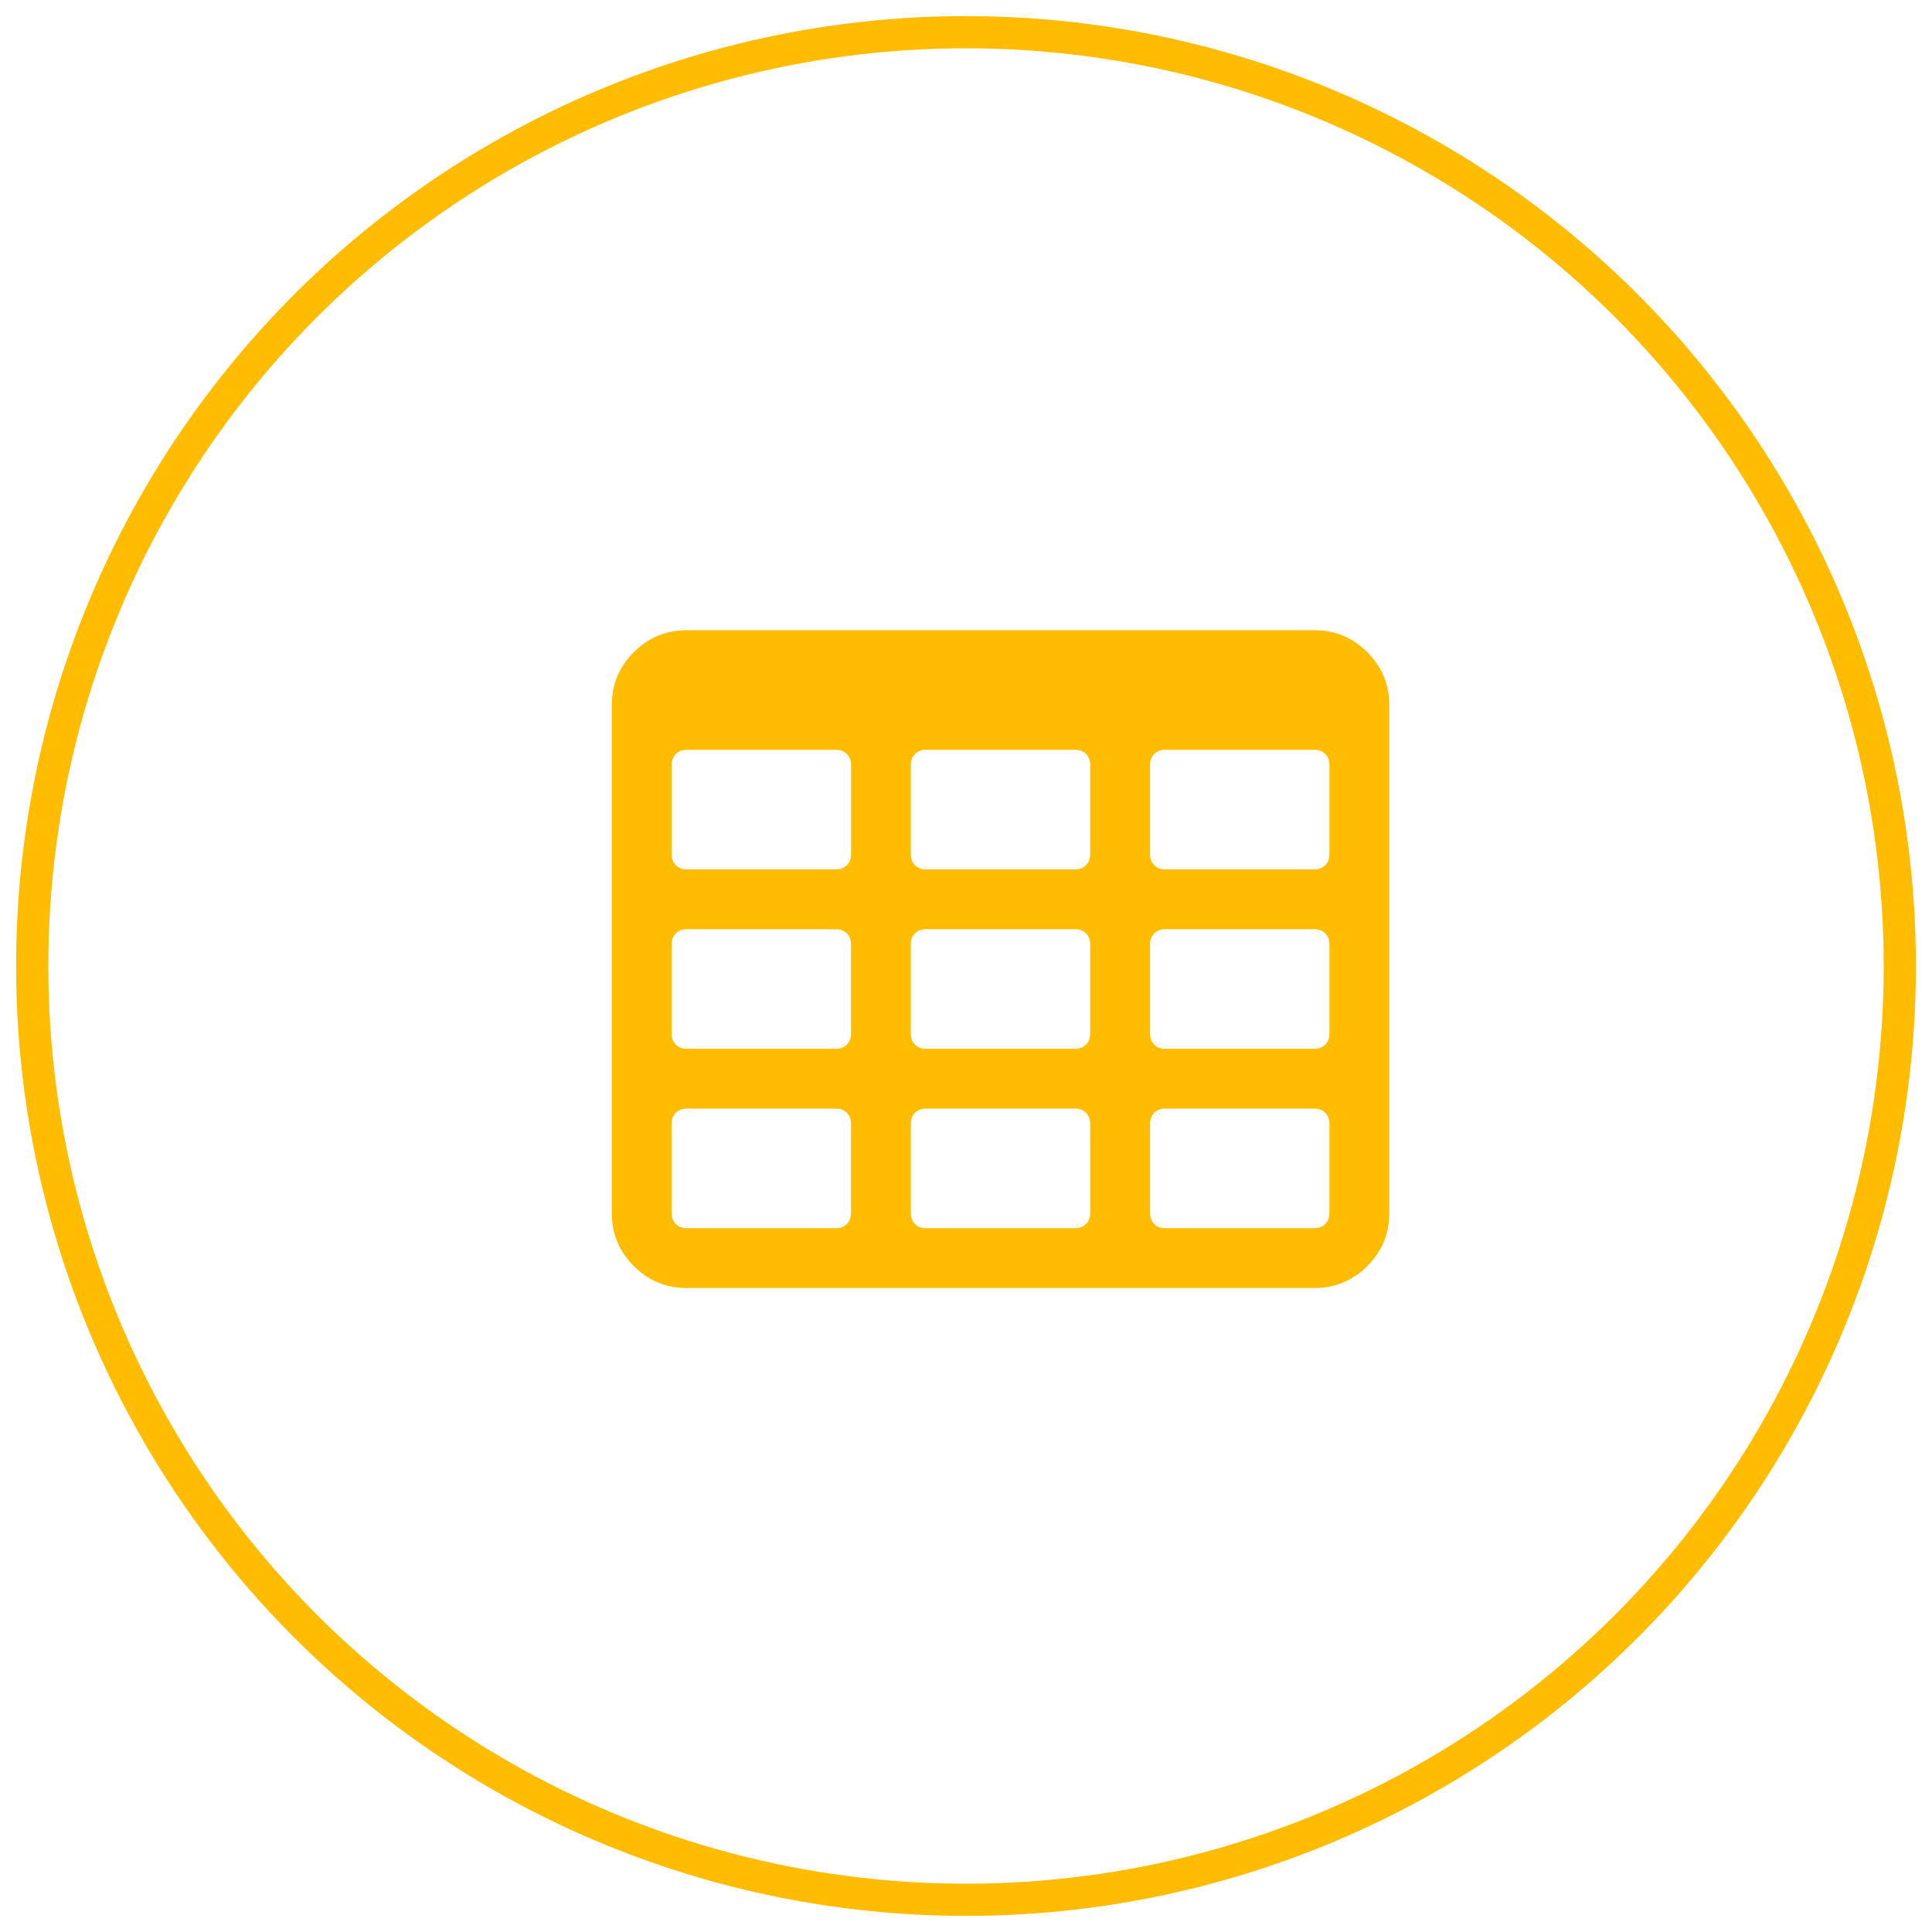
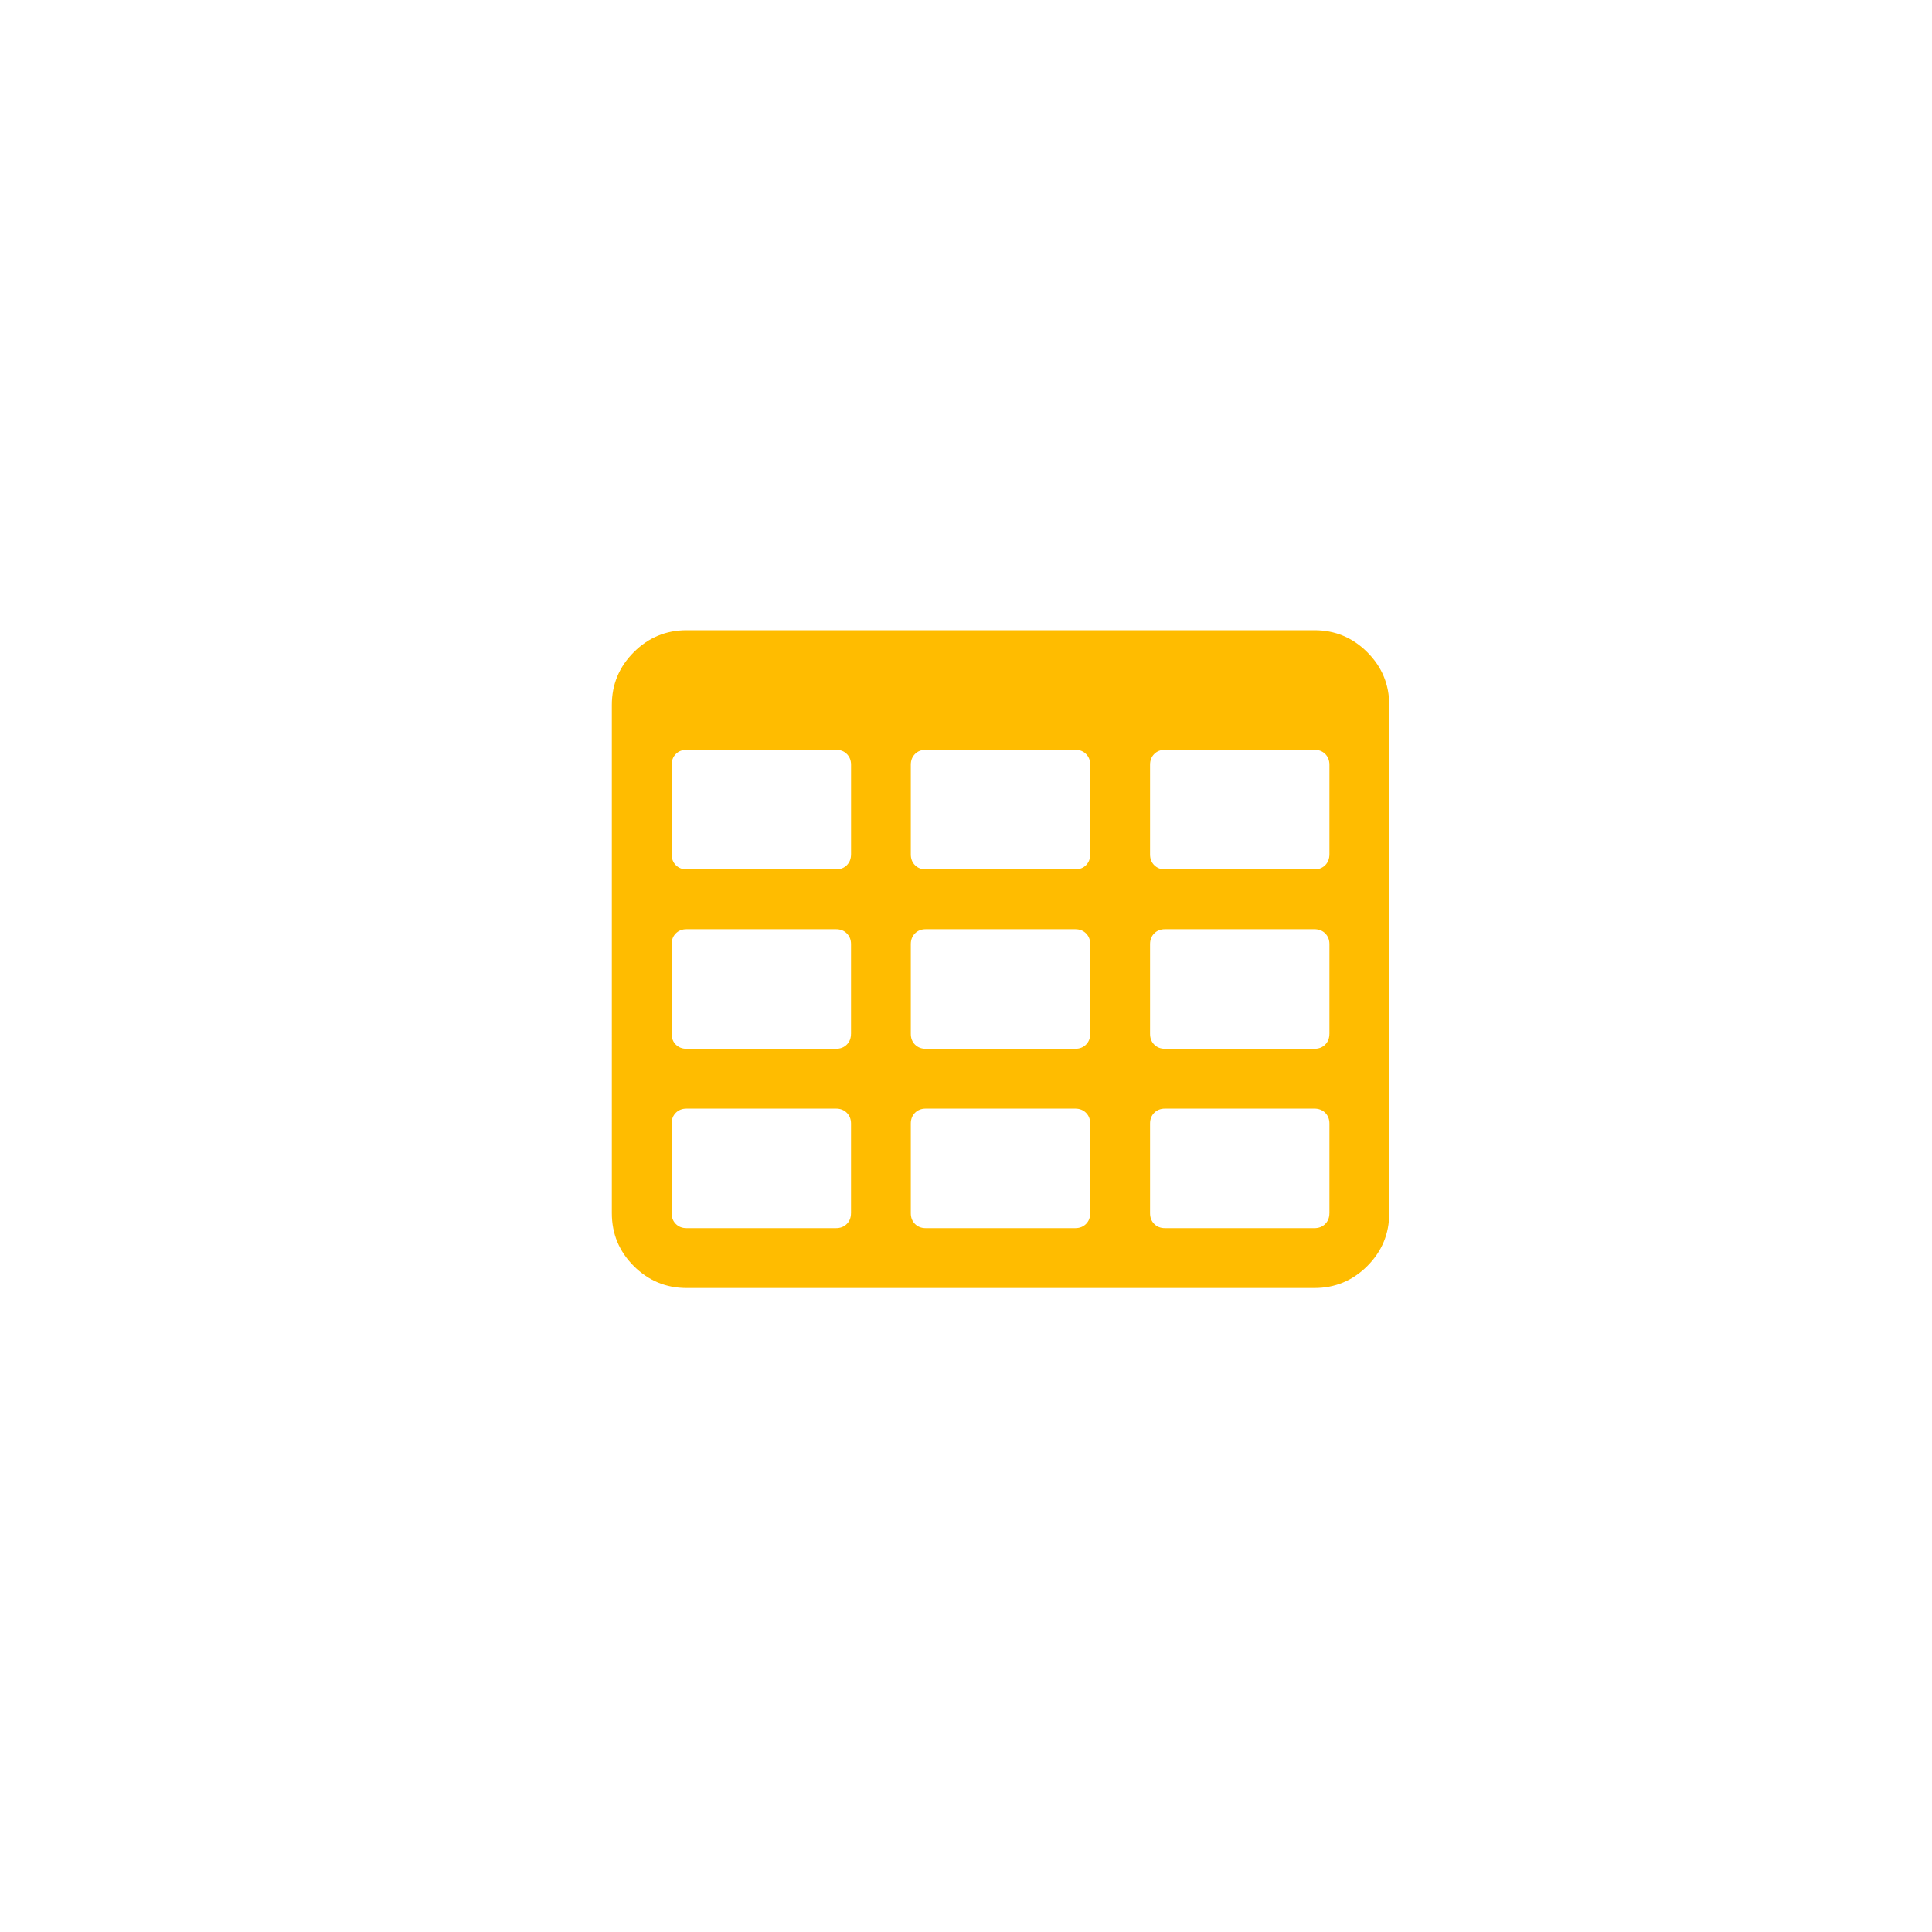
<svg xmlns="http://www.w3.org/2000/svg" width="60" height="60" viewBox="0 0 60 60">
  <g fill="none" fill-rule="evenodd">
    <g>
      <g transform="translate(-559 -5721) translate(560 5722)">
        <path fill="#FFBC00" fill-rule="nonzero" d="M25.429 36.679v-2.786c0-.136-.044-.247-.131-.334-.087-.087-.198-.13-.334-.13h-4.643c-.135 0-.246.043-.333.13-.087.087-.13.198-.13.334v2.786c0 .135.043.246.13.333.087.087.198.13.333.13h4.643c.136 0 .247-.043.334-.13.087-.087.13-.198.13-.333zm0-5.572v-2.786c0-.135-.044-.246-.131-.333-.087-.087-.198-.13-.334-.13h-4.643c-.135 0-.246.043-.333.13-.087.087-.13.198-.13.333v2.786c0 .136.043.247.13.334.087.087.198.13.333.13h4.643c.136 0 .247-.043.334-.13.087-.087.13-.198.13-.334zm7.428 5.572v-2.786c0-.136-.043-.247-.13-.334-.087-.087-.199-.13-.334-.13H27.75c-.135 0-.247.043-.334.13-.087.087-.13.198-.13.334v2.786c0 .135.043.246.13.333.087.087.199.13.334.13h4.643c.135 0 .247-.043.334-.13.087-.087.13-.198.13-.333zM25.43 25.536V22.75c0-.135-.044-.247-.131-.334-.087-.087-.198-.13-.334-.13h-4.643c-.135 0-.246.043-.333.13-.087.087-.13.199-.13.334v2.786c0 .135.043.246.13.333.087.087.198.131.333.131h4.643c.136 0 .247-.044.334-.13.087-.088.13-.199.13-.334zm7.428 5.571v-2.786c0-.135-.043-.246-.13-.333-.087-.087-.199-.13-.334-.13H27.75c-.135 0-.247.043-.334.13-.087.087-.13.198-.13.333v2.786c0 .136.043.247.13.334.087.087.199.13.334.13h4.643c.135 0 .247-.043.334-.13.087-.087.13-.198.13-.334zm7.429 5.572v-2.786c0-.136-.044-.247-.13-.334-.088-.087-.2-.13-.335-.13H35.18c-.136 0-.247.043-.334.13-.087.087-.13.198-.13.334v2.786c0 .135.043.246.13.333.087.087.198.13.334.13h4.642c.136 0 .247-.043.334-.13.087-.087.13-.198.13-.333zm-7.429-11.143V22.75c0-.135-.043-.247-.13-.334-.087-.087-.199-.13-.334-.13H27.75c-.135 0-.247.043-.334.13-.087.087-.13.199-.13.334v2.786c0 .135.043.246.13.333.087.087.199.131.334.131h4.643c.135 0 .247-.044.334-.13.087-.088.13-.199.13-.334zm7.429 5.571v-2.786c0-.135-.044-.246-.13-.333-.088-.087-.2-.13-.335-.13H35.18c-.136 0-.247.043-.334.13-.087.087-.13.198-.13.333v2.786c0 .136.043.247.13.334.087.087.198.13.334.13h4.642c.136 0 .247-.043.334-.13.087-.087.13-.198.13-.334zm0-5.571V22.75c0-.135-.044-.247-.13-.334-.088-.087-.2-.13-.335-.13H35.18c-.136 0-.247.043-.334.13-.087.087-.13.199-.13.334v2.786c0 .135.043.246.13.333.087.087.198.131.334.131h4.642c.136 0 .247-.044.334-.13.087-.088.13-.199.13-.334zm1.857-4.643v15.786c0 .638-.227 1.184-.682 1.64-.455.454-1.001.681-1.64.681h-19.5c-.638 0-1.184-.227-1.64-.682-.454-.455-.681-1.001-.681-1.64V20.894c0-.639.227-1.185.682-1.64.455-.454 1.001-.682 1.64-.682h19.5c.638 0 1.184.228 1.639.682.455.455.682 1.001.682 1.64z" />
-         <circle cx="29" cy="29" r="29" stroke="#FFBC00" />
      </g>
    </g>
  </g>
</svg>